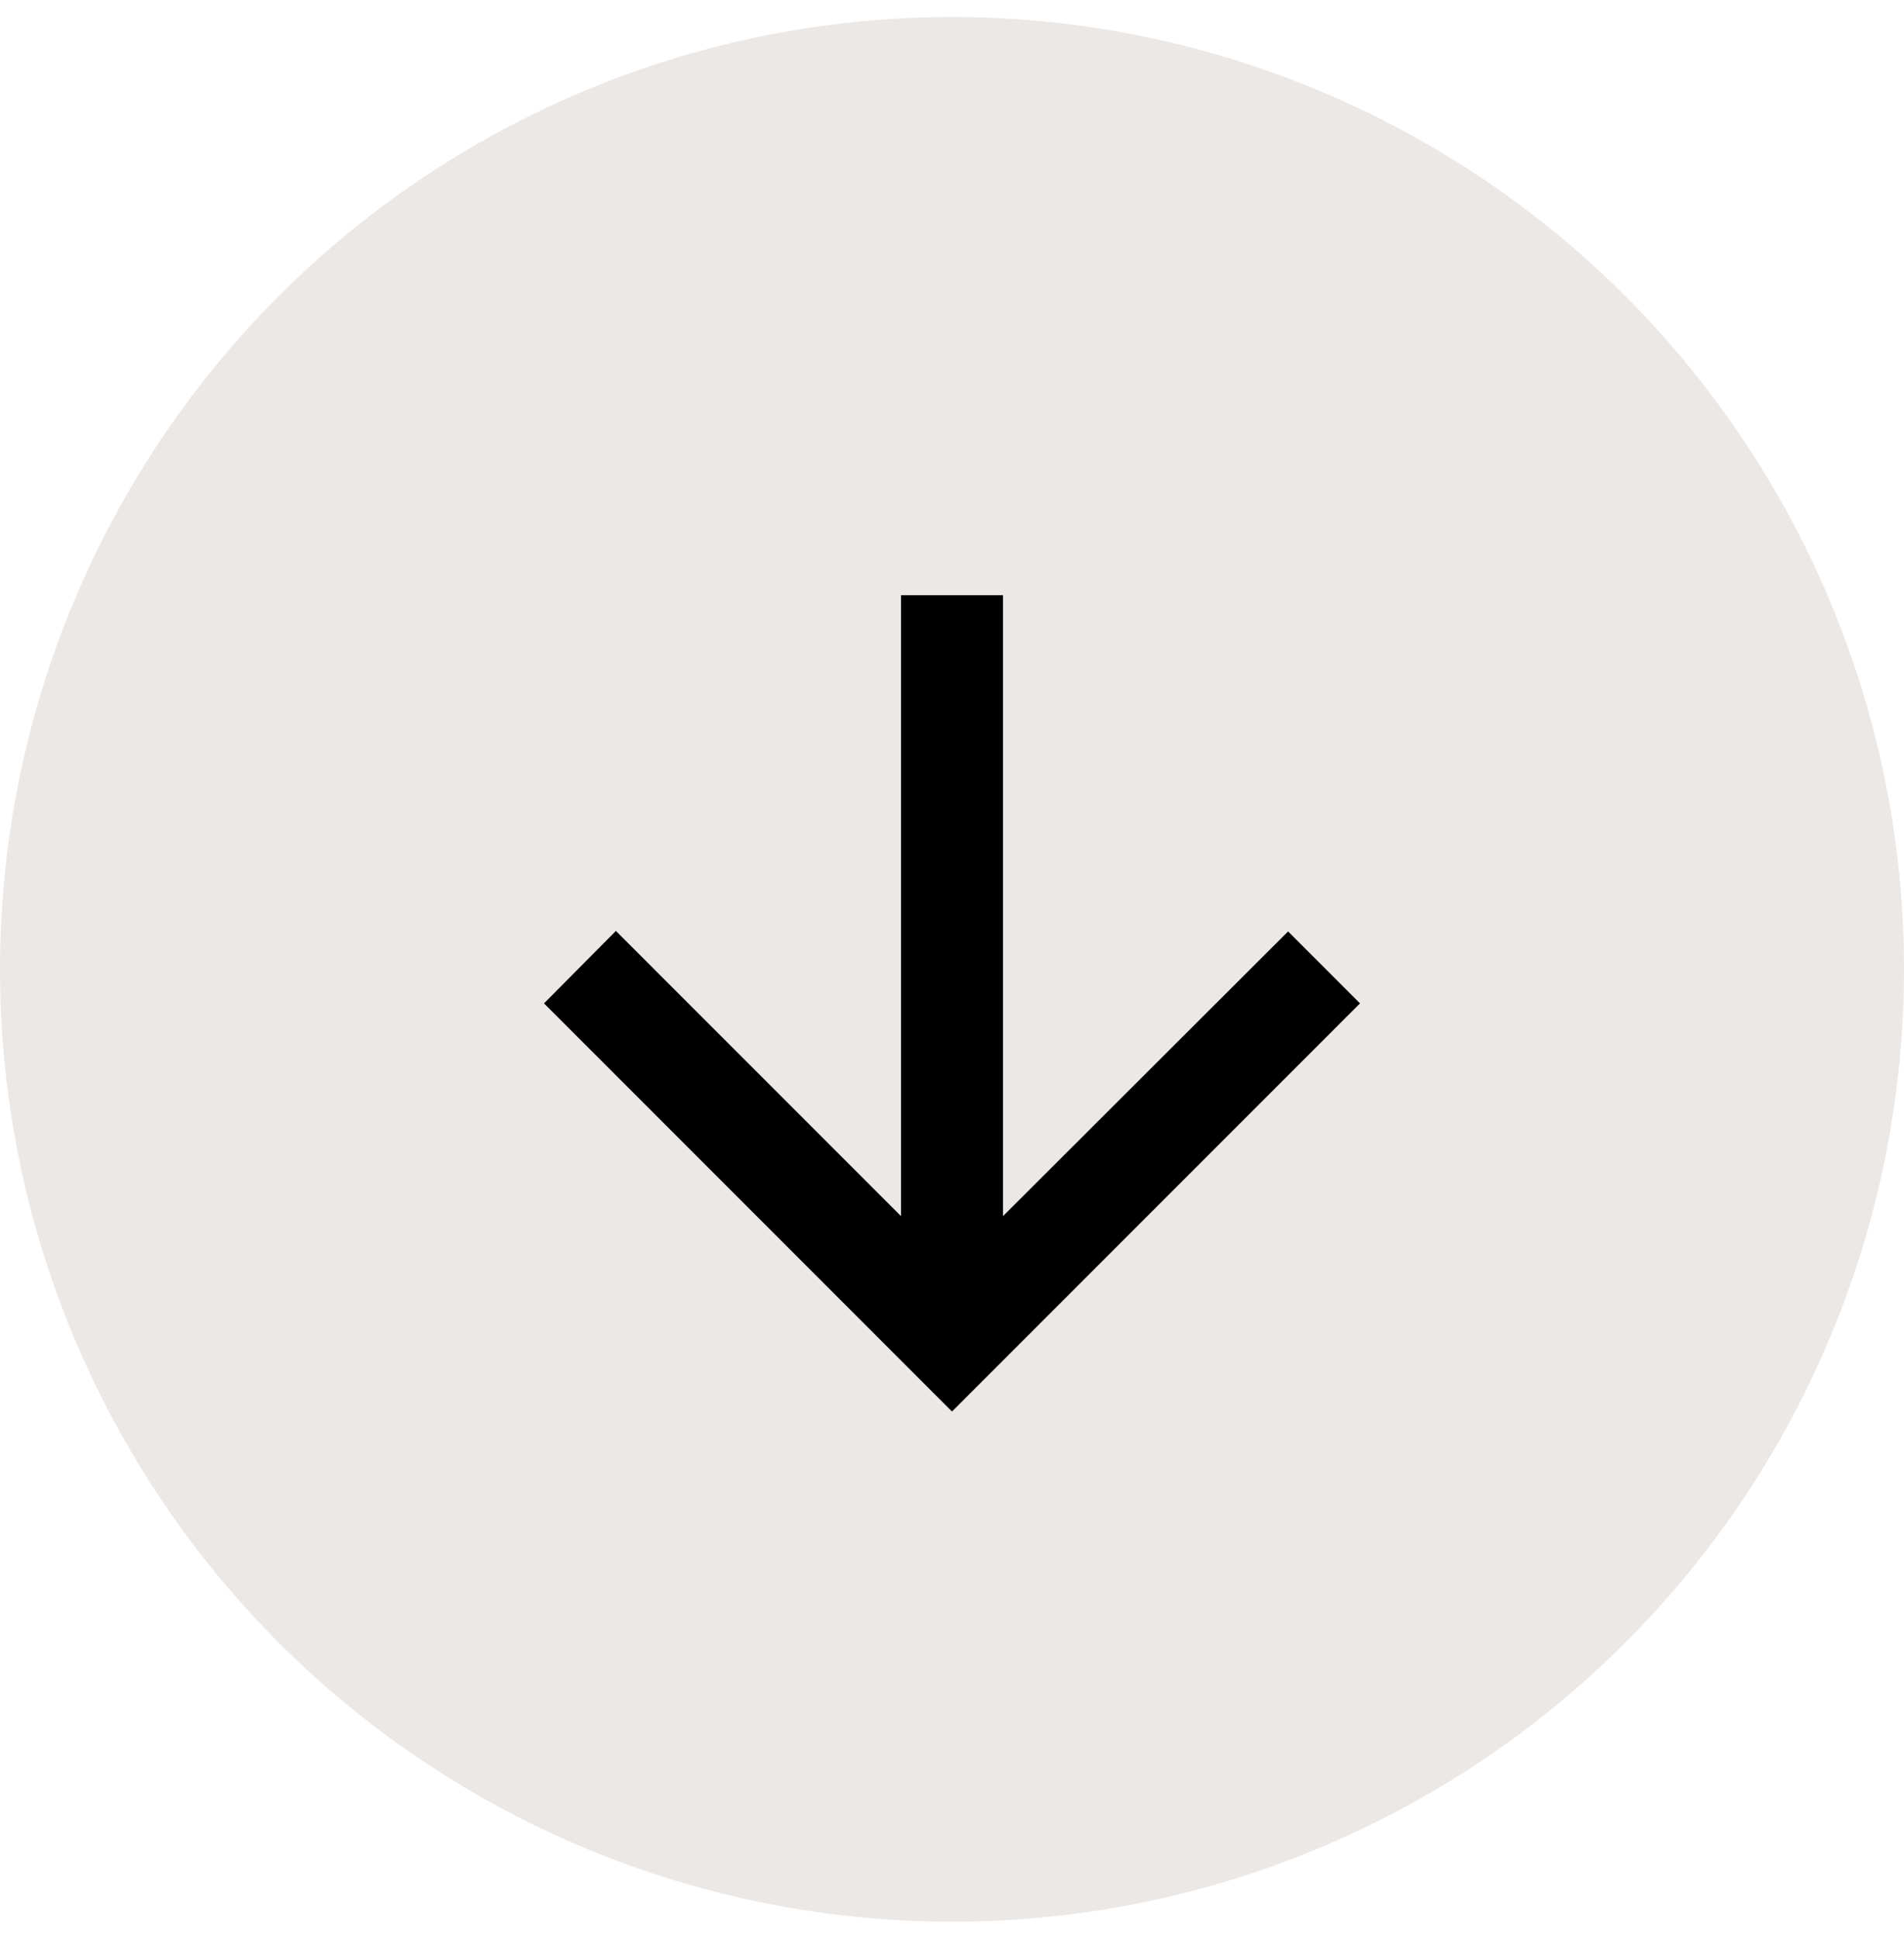
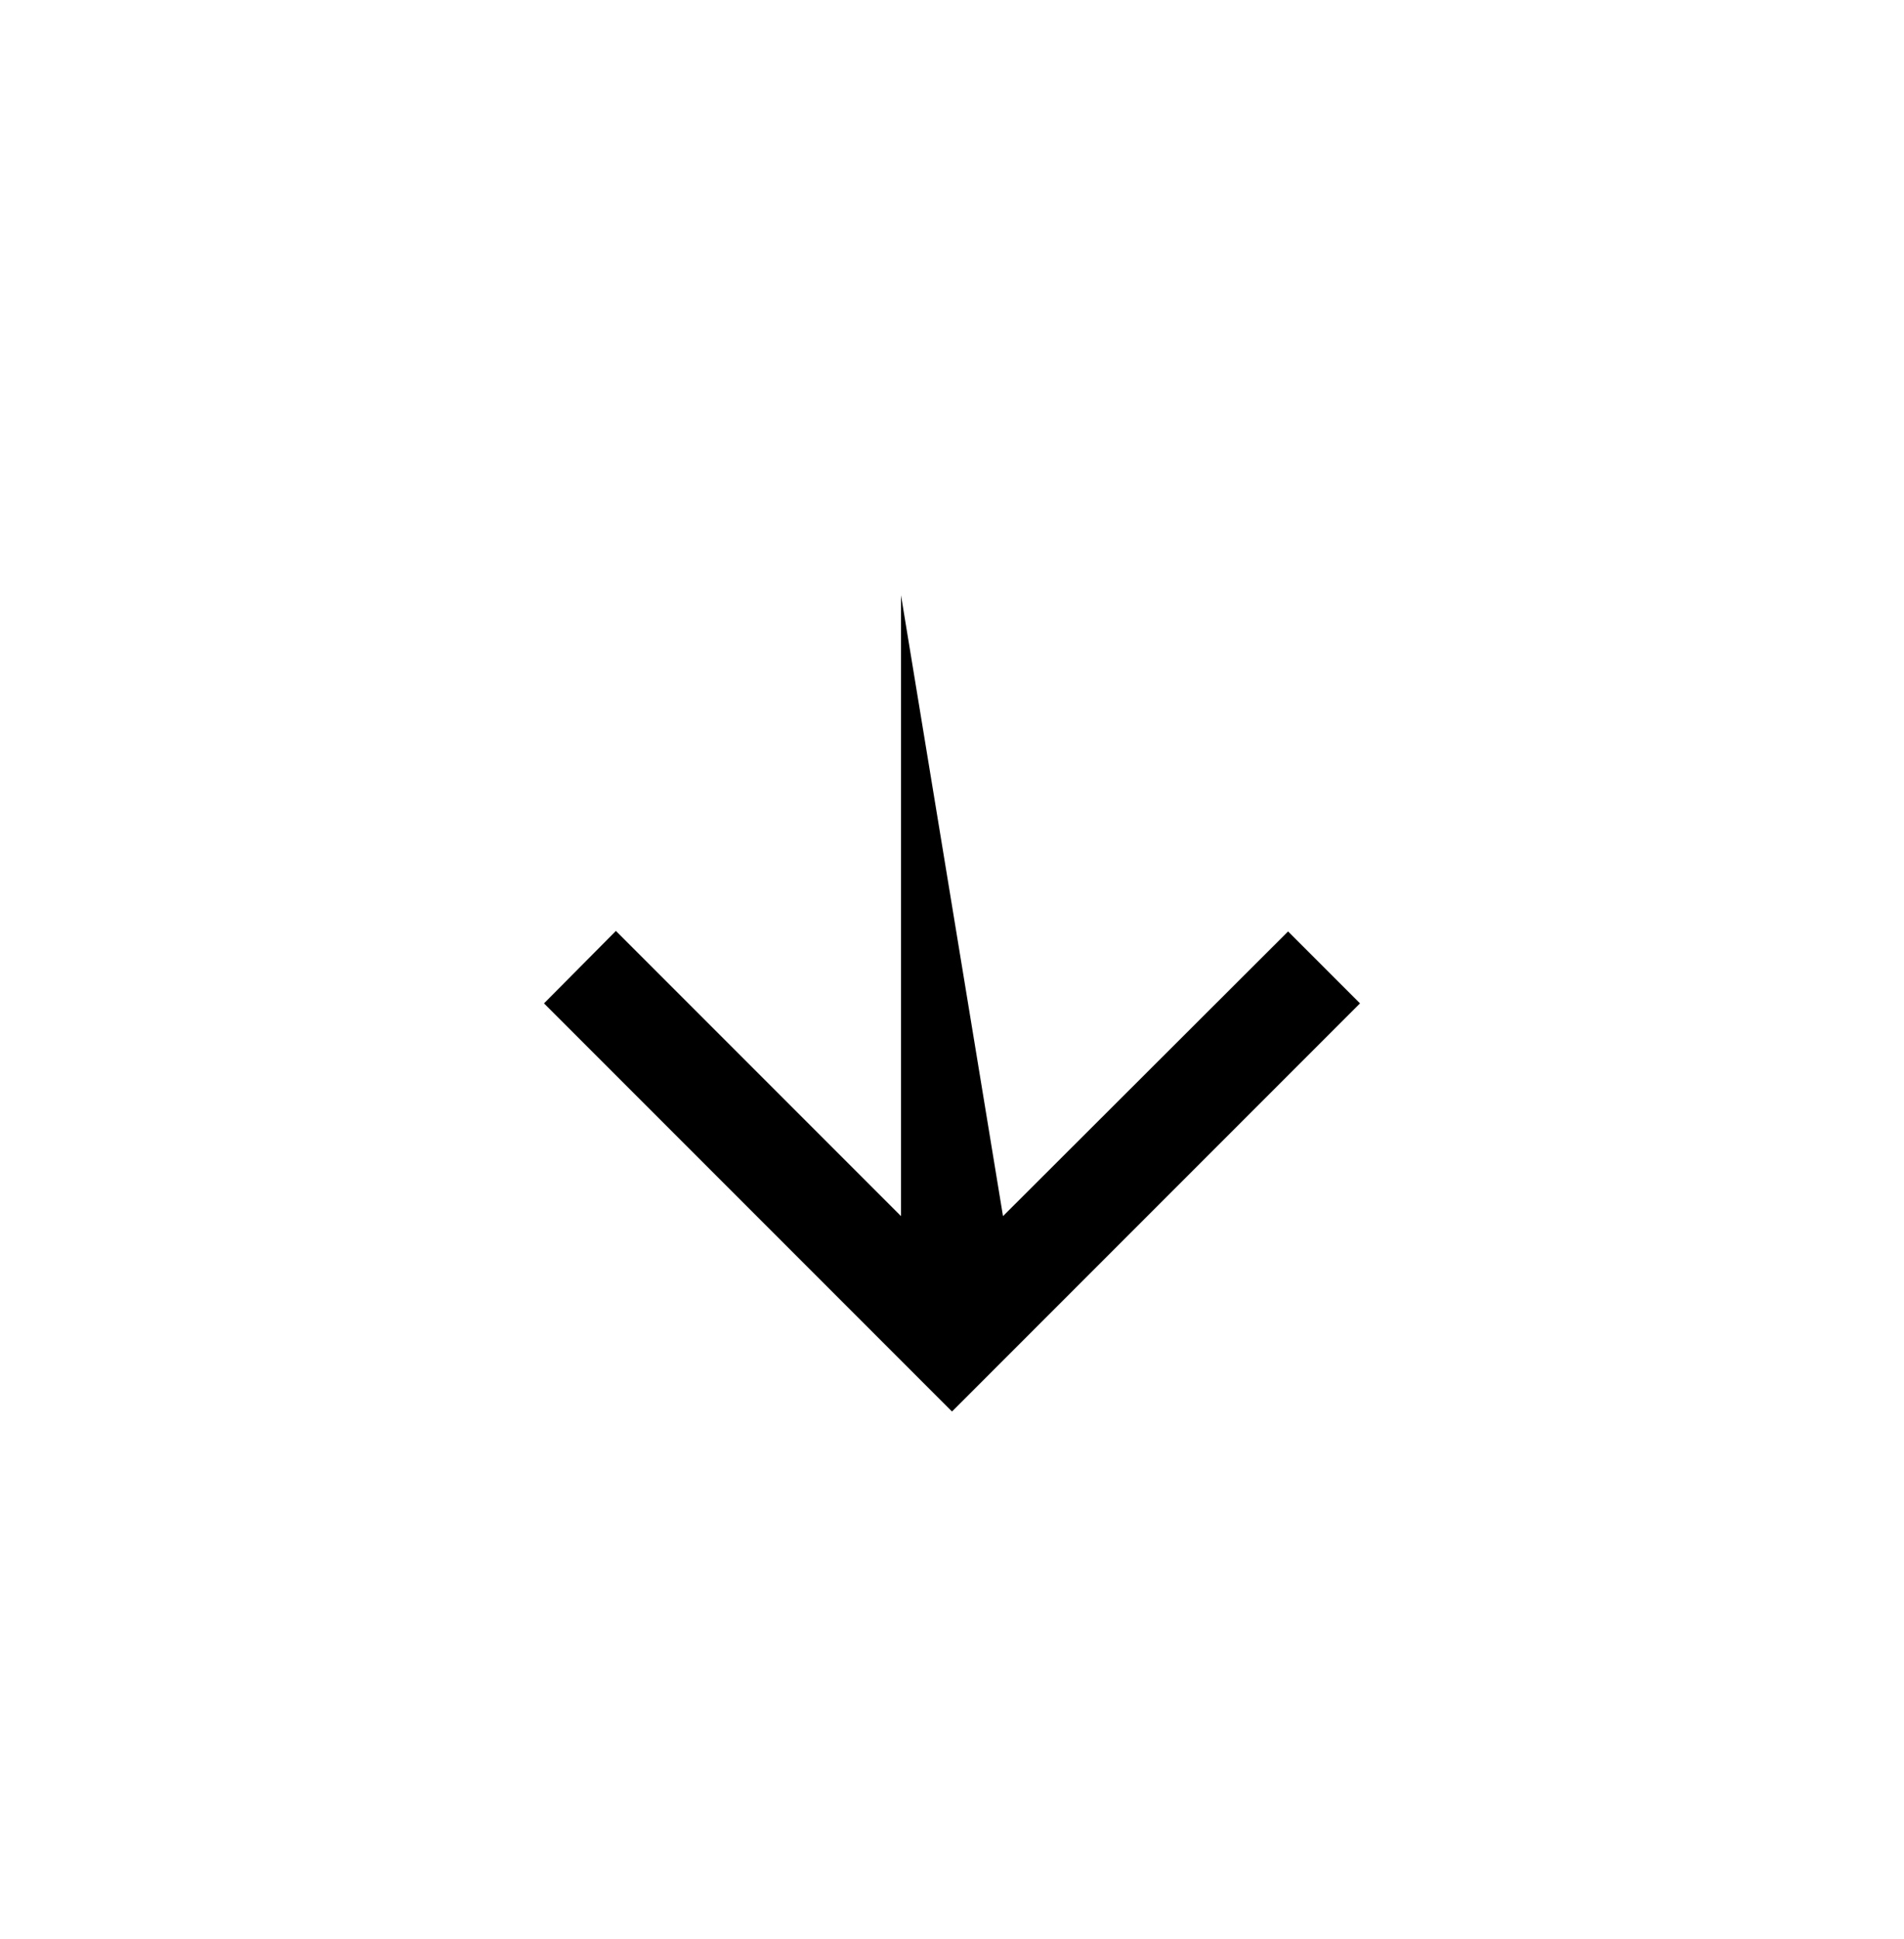
<svg xmlns="http://www.w3.org/2000/svg" width="56" height="57" viewBox="0 0 56 57" fill="none">
-   <circle cx="28" cy="28.5" r="28" transform="rotate(-180 28 28.5)" fill="#ECE8E6" />
-   <path d="M26.5 17.5L26.5 35.755L18.115 27.37L16 29.5L28 41.5L40 29.5L37.885 27.385L29.5 35.755L29.5 17.5L26.5 17.5Z" fill="black" />
+   <path d="M26.5 17.5L26.5 35.755L18.115 27.37L16 29.5L28 41.5L40 29.5L37.885 27.385L29.5 35.755L26.5 17.5Z" fill="black" />
</svg>